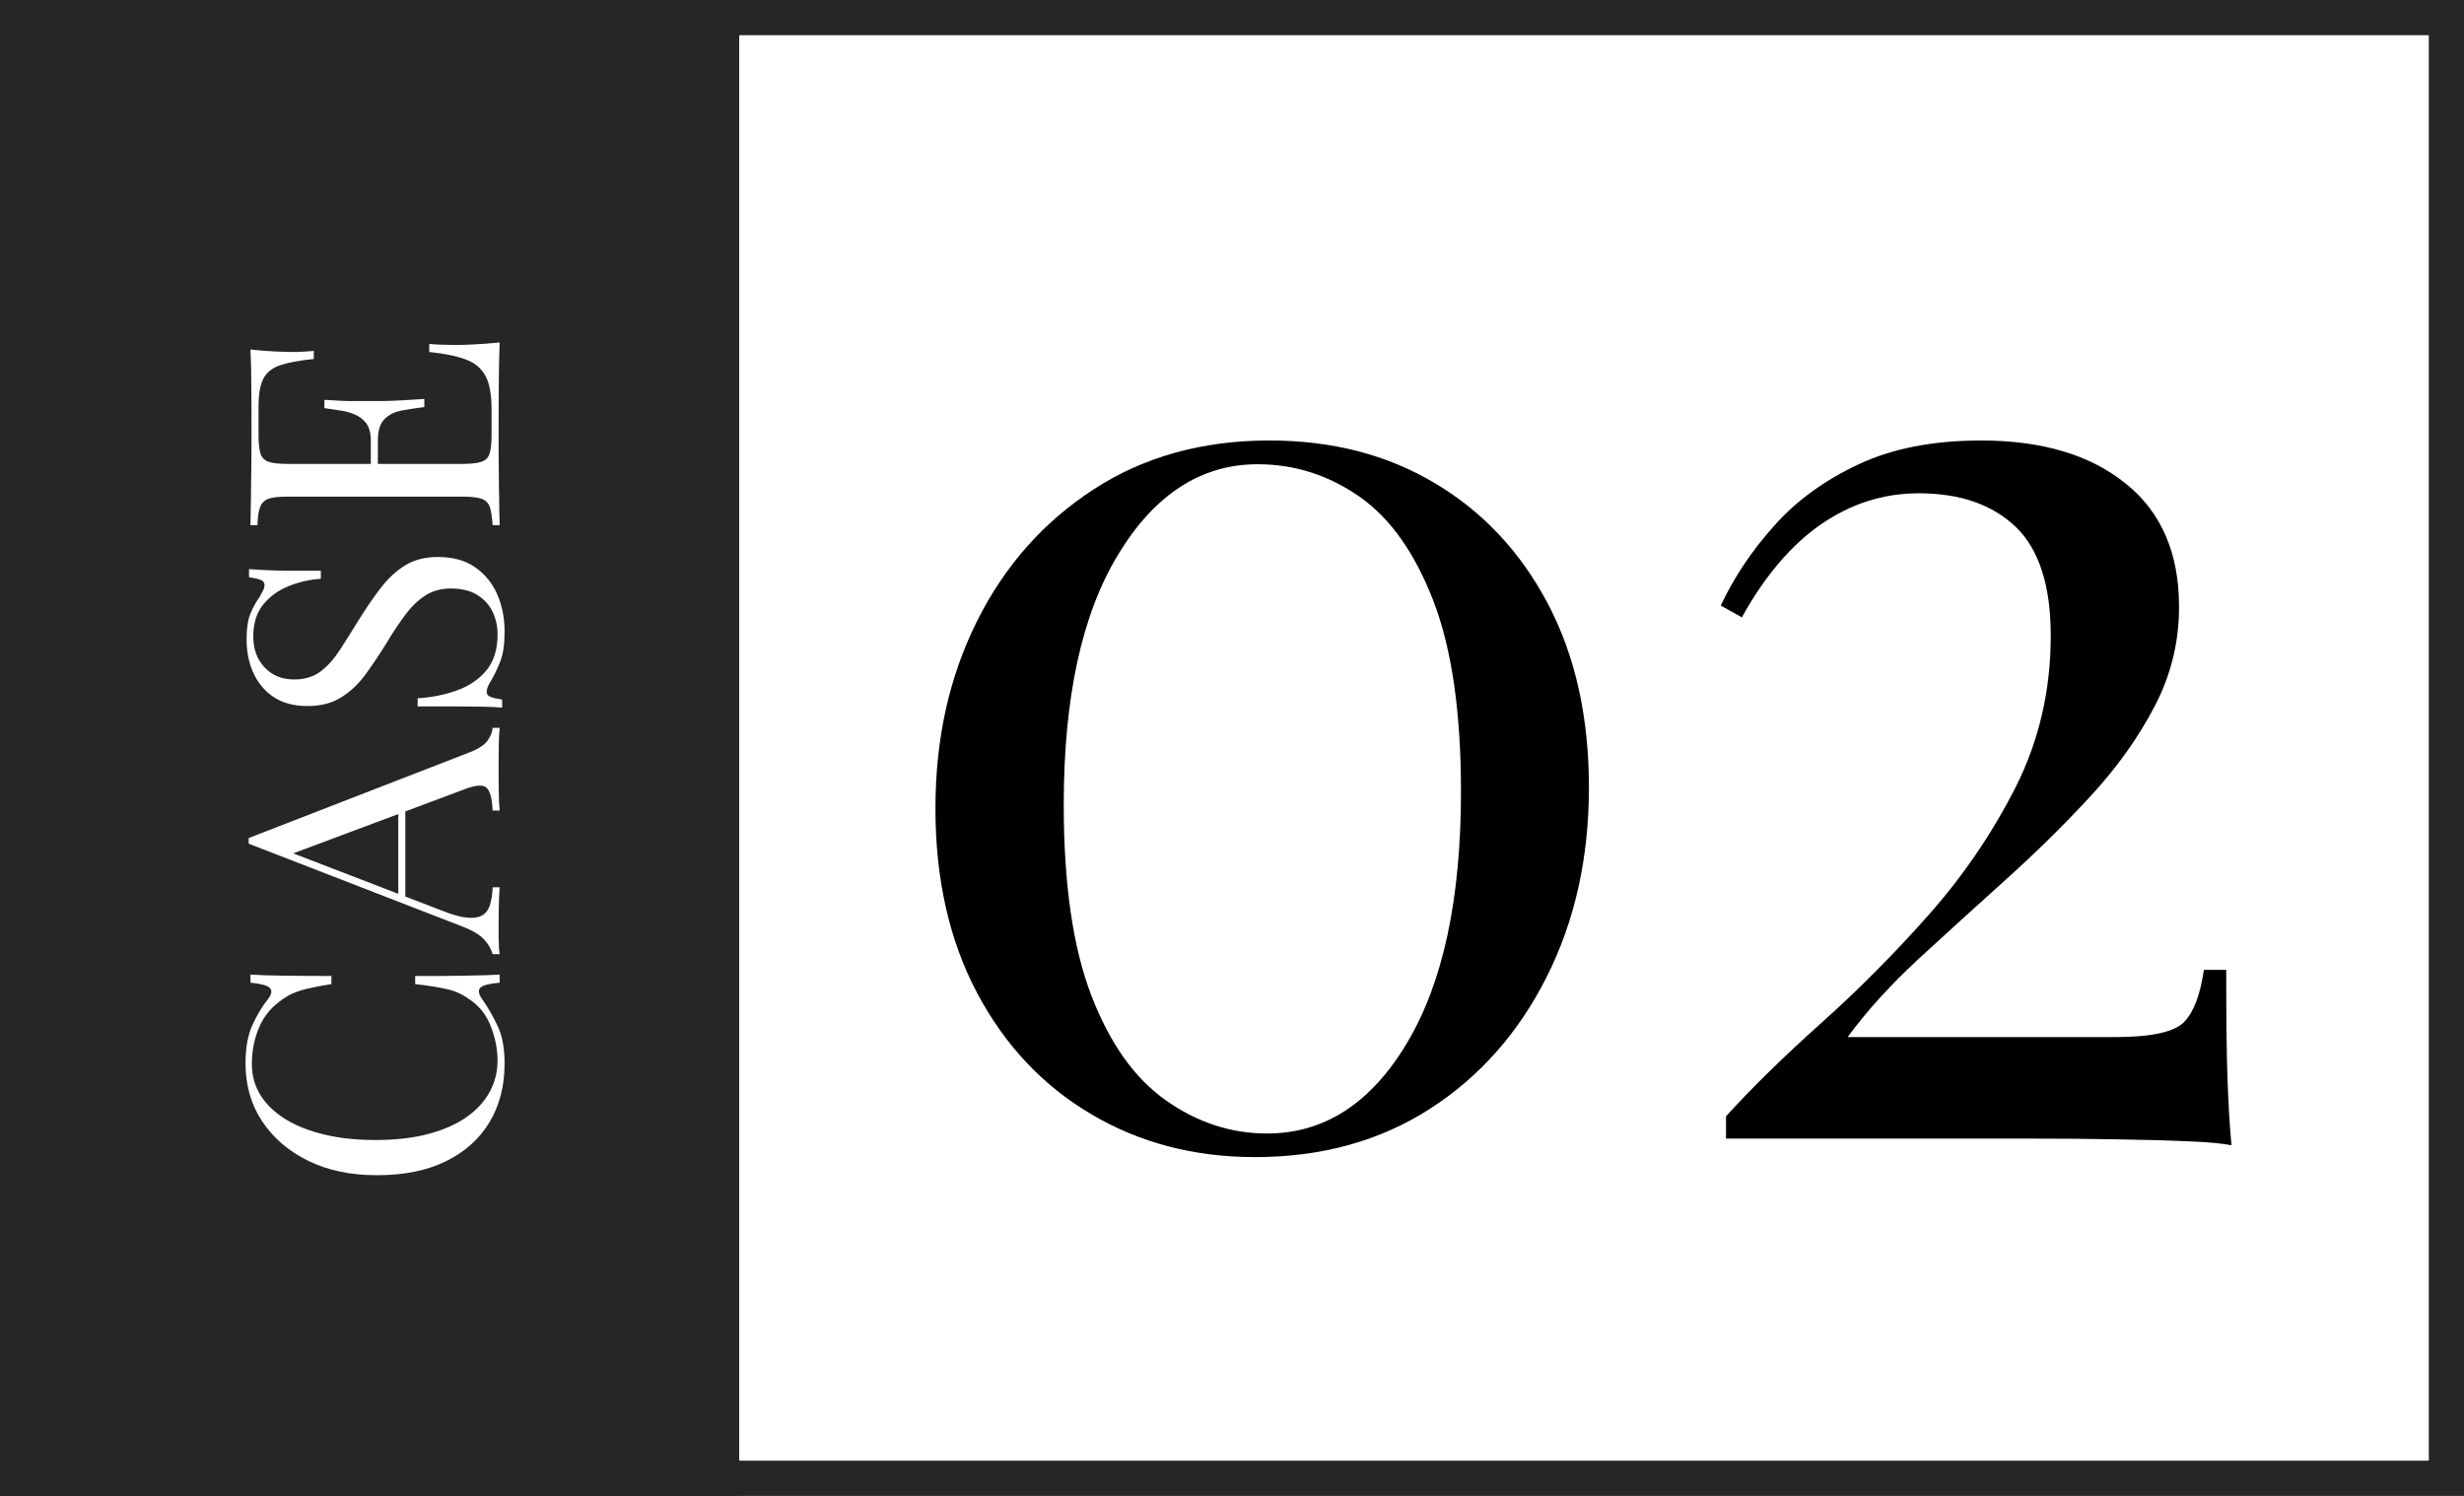
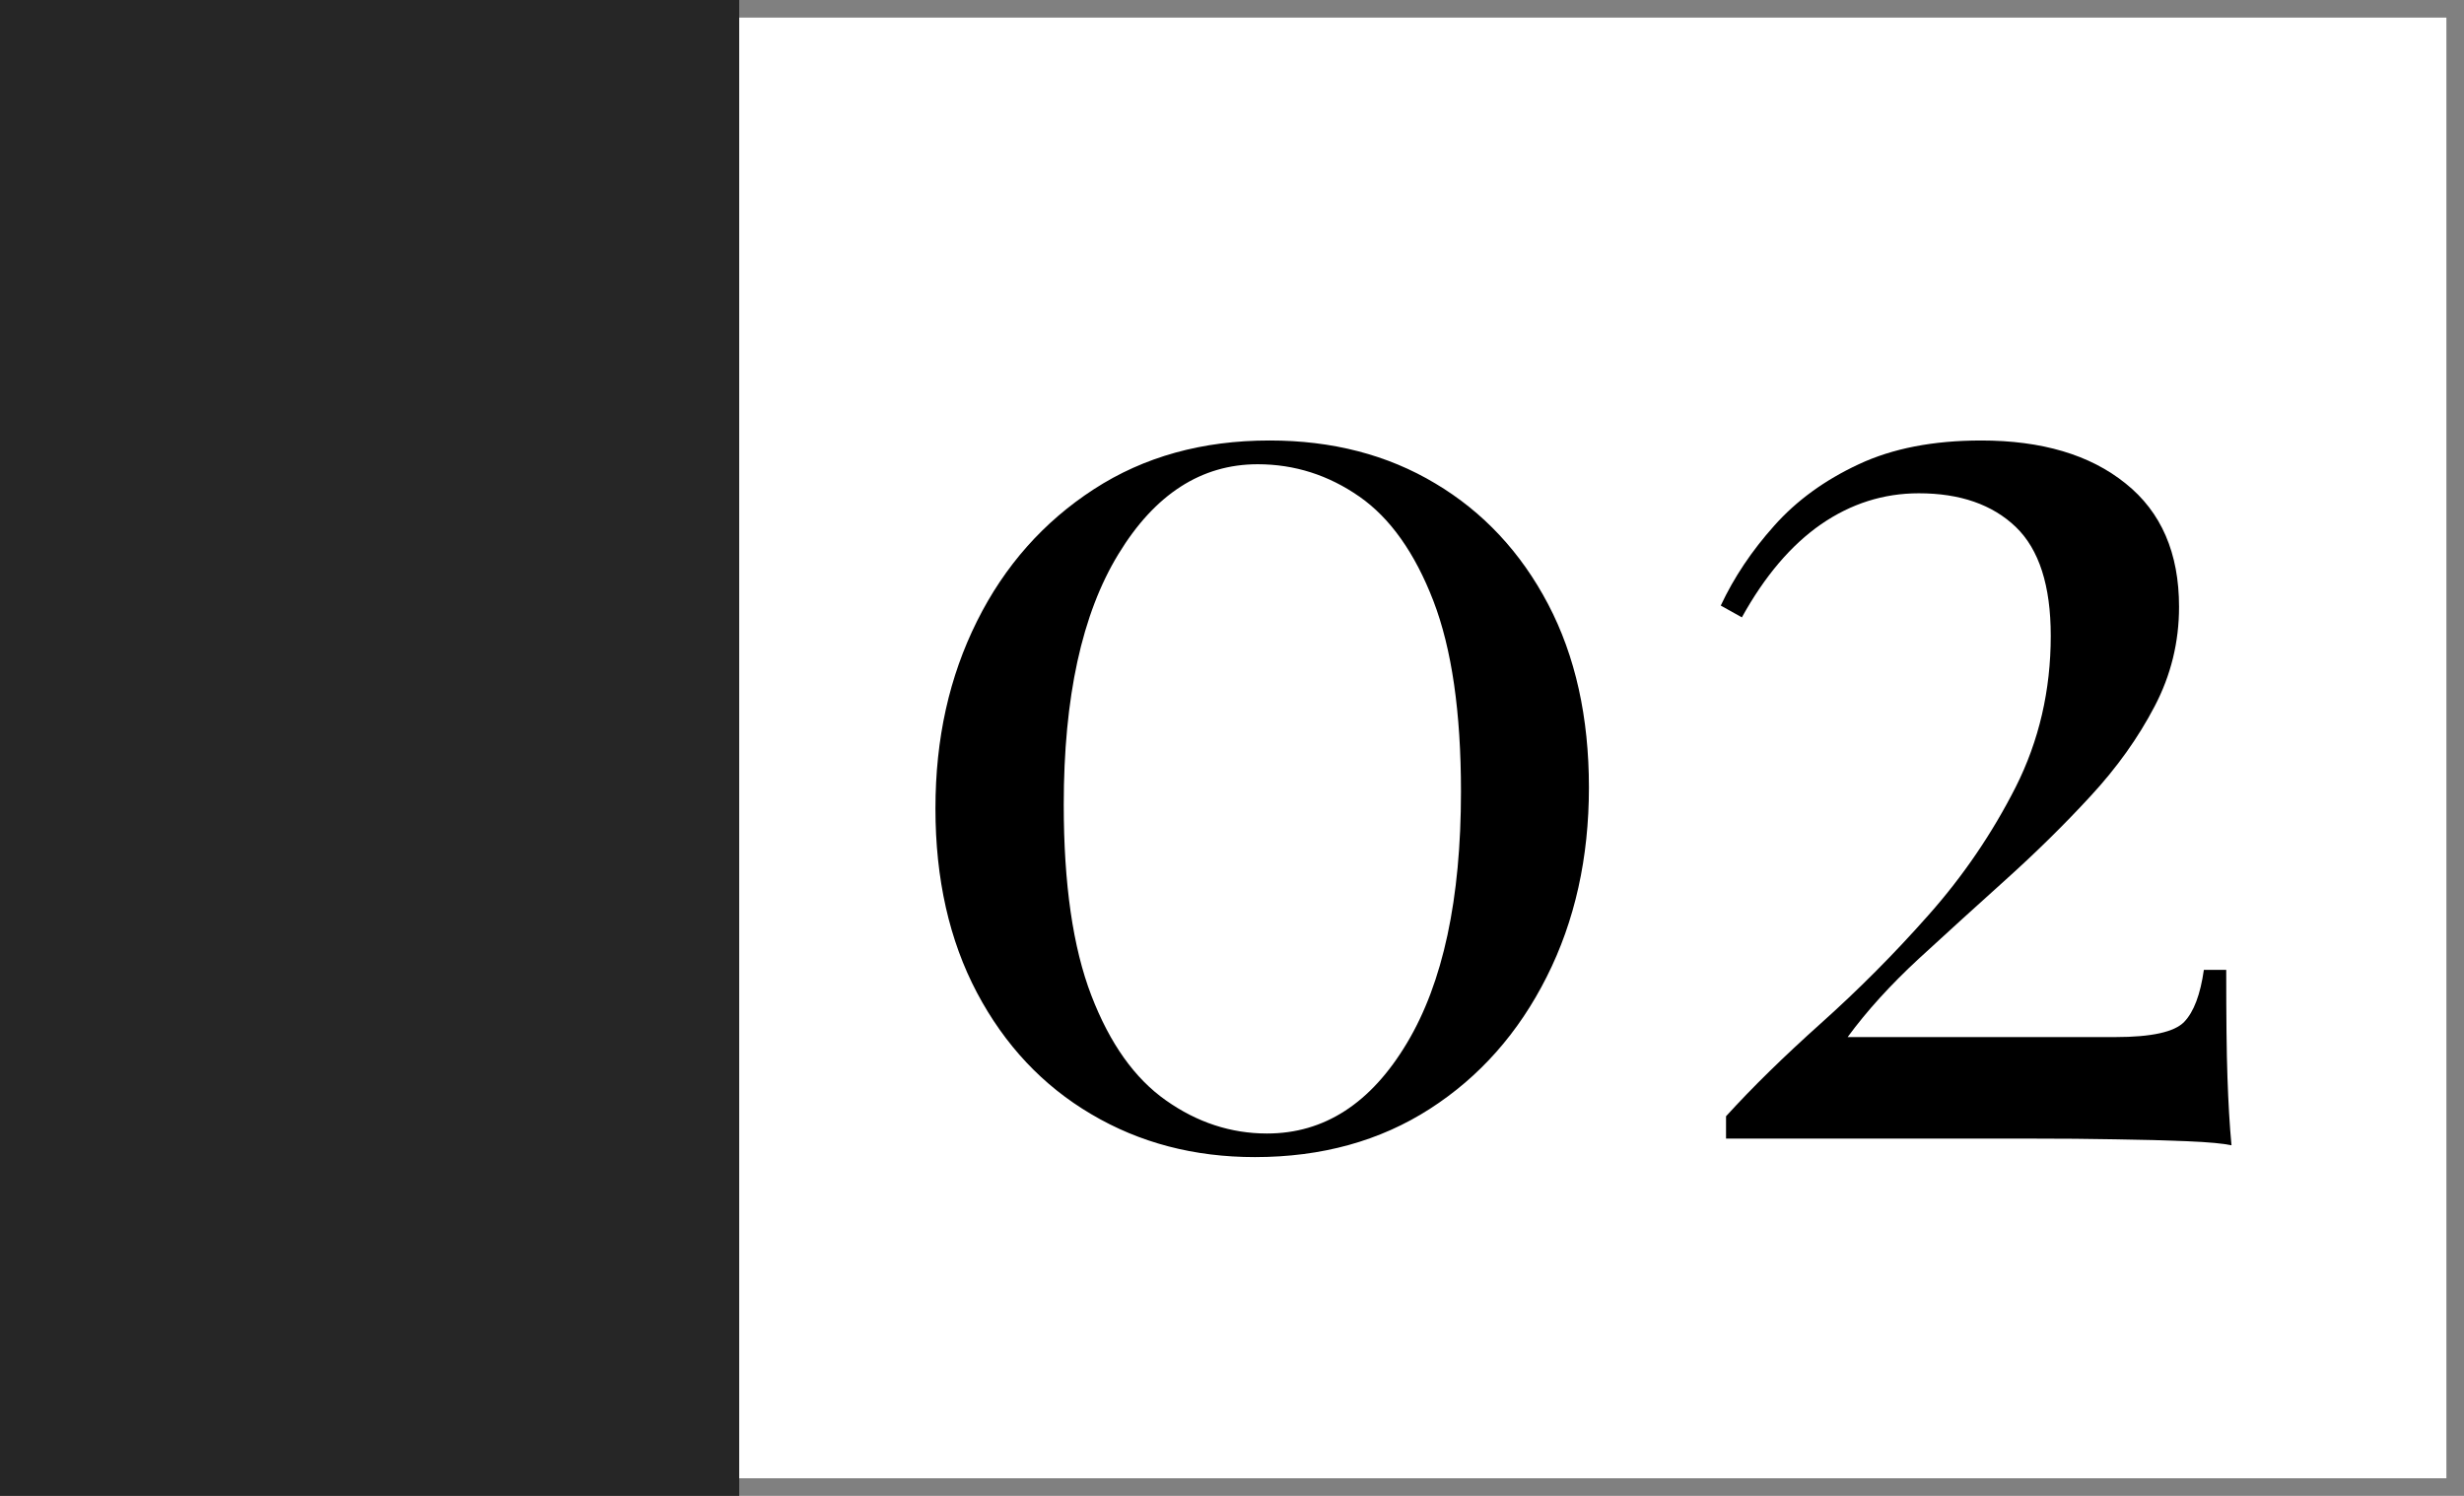
<svg xmlns="http://www.w3.org/2000/svg" id="_レイヤー_2" viewBox="0 0 140 85">
  <rect x="0" y="0" width="140" height="85" fill="#808080" stroke="none" />
  <g id="photo_css">
    <rect x="1" y="1" width="138" height="83" style="fill:#fff;" />
-     <path d="m138,2v81H2V2h136m2-2H0v85h140V0h0Z" style="fill:#262626;" />
    <rect width="42" height="85" style="fill:#262626;" />
  </g>
  <g id="text">
    <path d="m72.14,25.03c3.55,0,6.69.81,9.41,2.44,2.72,1.62,4.86,3.91,6.41,6.86,1.55,2.95,2.32,6.43,2.32,10.42s-.8,7.59-2.4,10.76c-1.6,3.18-3.81,5.68-6.64,7.5-2.83,1.82-6.14,2.74-9.94,2.74-3.45,0-6.55-.81-9.3-2.44-2.75-1.62-4.91-3.92-6.49-6.9-1.57-2.97-2.36-6.46-2.36-10.46s.79-7.5,2.36-10.65,3.79-5.65,6.64-7.5c2.85-1.85,6.17-2.77,9.98-2.77Zm-.68,1.35c-3.2,0-5.84,1.7-7.91,5.1-2.08,3.4-3.11,8.15-3.11,14.25,0,4.5.52,8.11,1.57,10.84,1.05,2.73,2.46,4.71,4.24,5.96,1.77,1.25,3.69,1.88,5.74,1.88,3.25,0,5.9-1.71,7.95-5.14,2.05-3.42,3.07-8.19,3.07-14.29,0-4.5-.52-8.11-1.57-10.84-1.05-2.72-2.45-4.7-4.2-5.92-1.75-1.22-3.68-1.84-5.78-1.84Z" />
    <path d="m112.56,25.03c3.45,0,6.19.81,8.21,2.44,2.03,1.62,3.04,3.96,3.04,7.01,0,2-.46,3.89-1.39,5.66-.93,1.78-2.14,3.48-3.64,5.1-1.5,1.63-3.1,3.2-4.8,4.73-1.7,1.53-3.35,3.03-4.95,4.5-1.6,1.48-2.95,2.96-4.05,4.46h15.22c2.05,0,3.35-.29,3.9-.86.55-.57.92-1.56,1.12-2.96h1.27c0,2.65.02,4.69.07,6.11.05,1.42.12,2.71.23,3.86-.45-.1-1.28-.18-2.48-.23-1.2-.05-2.58-.09-4.12-.11-1.55-.03-3.07-.04-4.57-.04h-17.55v-1.27c1.5-1.65,3.3-3.41,5.4-5.29,2.1-1.88,4.14-3.92,6.11-6.15,1.97-2.22,3.62-4.65,4.95-7.27,1.32-2.62,1.99-5.49,1.99-8.59,0-2.85-.66-4.91-1.99-6.19-1.33-1.27-3.16-1.91-5.51-1.91-2,0-3.85.59-5.55,1.76-1.7,1.18-3.2,2.94-4.5,5.29l-1.2-.67c.75-1.6,1.76-3.11,3.04-4.54,1.27-1.43,2.87-2.59,4.8-3.49,1.92-.9,4.24-1.35,6.94-1.35Z" />
-     <path d="m13.95,60.42c0-.88.13-1.6.39-2.17s.56-1.07.91-1.51c.2-.27.22-.47.07-.61-.15-.14-.52-.24-1.09-.29v-.46c.49.03,1.09.05,1.8.06.71.01,1.64.02,2.8.02v.46c-.57.09-1.03.18-1.37.26-.34.08-.63.18-.87.29-.24.11-.48.26-.72.45-.55.41-.94.93-1.19,1.56-.25.63-.37,1.29-.37,1.98,0,.65.16,1.24.49,1.77.33.53.8.98,1.41,1.36s1.35.67,2.22.88c.87.21,1.84.31,2.92.31s2.11-.11,2.97-.34c.86-.23,1.58-.54,2.17-.95.59-.41,1.03-.89,1.33-1.44.3-.55.45-1.15.45-1.79,0-.6-.12-1.23-.36-1.88s-.63-1.17-1.16-1.54c-.39-.29-.81-.5-1.26-.61-.45-.11-1.09-.22-1.9-.31v-.46c1.21,0,2.19,0,2.93-.02.74-.01,1.36-.03,1.87-.06v.46c-.57.05-.93.14-1.08.27-.15.13-.13.34.06.63.35.49.65,1.02.91,1.57s.39,1.26.39,2.13c0,1.27-.29,2.38-.86,3.33-.57.95-1.4,1.69-2.48,2.22-1.08.53-2.38.79-3.9.79s-2.8-.27-3.92-.82c-1.12-.55-1.99-1.3-2.62-2.25-.63-.95-.94-2.05-.94-3.29Z" style="fill:#fff;" />
-     <path d="m14.13,47.62l12.58-4.88c.51-.2.84-.43,1.01-.68.17-.25.26-.49.27-.7h.4c-.03.27-.04.59-.05.98,0,.39-.01.77-.01,1.16,0,.52,0,1.01.01,1.46,0,.45.02.82.05,1.1h-.4c-.03-.68-.14-1.11-.35-1.3-.21-.19-.65-.15-1.33.12l-9.94,3.72-.26-.32,9.04,3.48c.53.21.98.34,1.35.38s.66,0,.87-.11c.21-.11.37-.31.46-.58.09-.27.15-.62.16-1.03h.4c-.03.37-.04.76-.05,1.17,0,.41-.01.78-.01,1.13s0,.62.01.85c0,.23.02.45.05.65h-.4c-.07-.27-.22-.54-.47-.82-.25-.28-.67-.53-1.27-.76l-12.12-4.7v-.32Zm8.5-2.44h.4v5.96l-.4-.2v-5.76Z" style="fill:#fff;" />
-     <path d="m14.01,36.36c0-.67.08-1.17.23-1.52.15-.35.32-.65.51-.92.09-.16.16-.29.21-.39.05-.1.07-.2.07-.29,0-.13-.07-.23-.22-.29-.15-.06-.37-.11-.66-.15v-.46c.23.01.5.03.81.05.31.02.73.03,1.24.04.51,0,1.19,0,2.03,0v.46c-.64.04-1.25.18-1.84.42-.59.24-1.07.59-1.44,1.05s-.56,1.06-.56,1.81c0,.71.21,1.29.64,1.75.43.46.99.69,1.68.69.6,0,1.1-.15,1.51-.46s.77-.72,1.1-1.23c.33-.51.68-1.07,1.05-1.67.43-.69.85-1.31,1.27-1.85s.88-.97,1.39-1.28c.51-.31,1.12-.47,1.84-.47.85,0,1.56.19,2.12.58.56.39.98.9,1.26,1.54.28.64.42,1.35.42,2.12,0,.71-.08,1.27-.24,1.68-.16.41-.33.77-.5,1.06-.19.29-.28.52-.28.68,0,.13.07.23.22.29.15.06.37.11.66.15v.46c-.28-.03-.61-.04-.99-.05-.38,0-.88-.01-1.49-.02-.61,0-1.39,0-2.32,0v-.46c.8-.05,1.55-.2,2.24-.45.69-.25,1.25-.63,1.67-1.14.42-.51.63-1.2.63-2.05,0-.44-.09-.86-.27-1.25-.18-.39-.47-.72-.86-.97-.39-.25-.9-.38-1.53-.38-.55,0-1.02.13-1.43.39-.41.26-.79.62-1.14,1.09-.35.47-.72,1.01-1.09,1.64-.39.63-.78,1.21-1.18,1.76-.4.55-.86.98-1.39,1.31-.53.33-1.16.49-1.91.49-.79,0-1.44-.18-1.95-.53-.51-.35-.89-.82-1.14-1.39-.25-.57-.37-1.19-.37-1.84Z" style="fill:#fff;" />
-     <path d="m14.23,19.86c.47.05.92.09,1.36.11s.77.03,1,.03c.24,0,.47,0,.69-.02.22-.01.4-.03.55-.04v.46c-.79.08-1.41.19-1.87.34-.46.15-.79.4-.98.75-.19.35-.29.88-.29,1.59v1.66c0,.45.04.8.11,1.03.07.23.23.39.46.47.23.08.6.12,1.09.12h9.92c.48,0,.84-.04,1.08-.12s.4-.24.47-.47c.07-.23.11-.58.11-1.03v-1.46c0-.84-.11-1.48-.34-1.91-.23-.43-.6-.75-1.11-.94-.51-.19-1.21-.34-2.09-.43v-.46c.36.04.84.06,1.44.06.25,0,.62,0,1.09-.03.47-.02.96-.06,1.47-.11-.03.68-.04,1.45-.05,2.3,0,.85-.01,1.61-.01,2.28v1.13c0,.46,0,.96.01,1.49,0,.53.01,1.07.02,1.62,0,.55.02,1.07.03,1.56h-.4c-.03-.45-.08-.8-.16-1.03-.08-.23-.24-.39-.48-.47s-.6-.12-1.08-.12h-9.92c-.49,0-.86.04-1.09.12-.23.08-.39.24-.48.47-.09.23-.14.58-.15,1.03h-.4c.01-.49.02-1.01.03-1.56,0-.55.01-1.09.02-1.62,0-.53.01-1.03.01-1.49v-1.13c0-.61,0-1.31-.01-2.09,0-.78-.02-1.48-.05-2.09Zm4.2,2.86c.76.05,1.34.08,1.74.07.4,0,.77,0,1.1,0s.7,0,1.1-.02.98-.05,1.74-.1v.46c-.43.05-.84.12-1.25.19-.41.07-.74.23-1,.48-.26.25-.39.66-.39,1.25h-.4c0-.44-.09-.78-.27-1.01-.18-.23-.41-.4-.69-.51-.28-.11-.57-.18-.87-.22-.3-.04-.57-.08-.81-.12v-.46Zm2.64.58h.4v3.66h-.4v-3.66Z" style="fill:#fff;" />
  </g>
</svg>